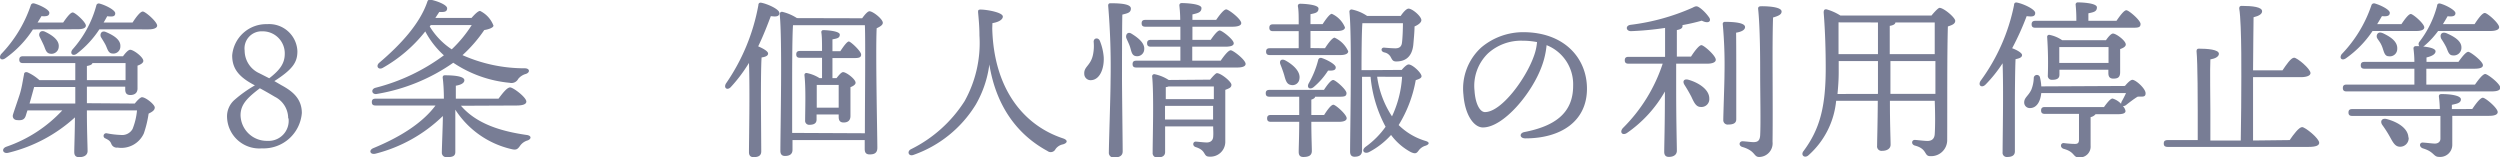
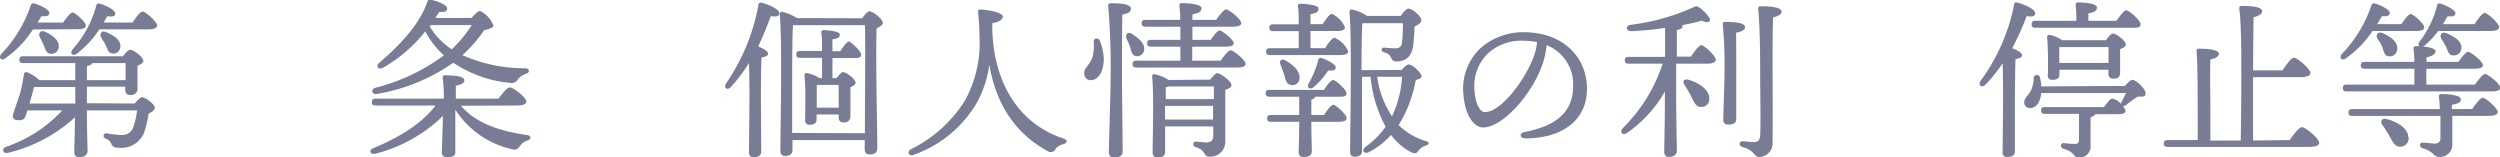
<svg xmlns="http://www.w3.org/2000/svg" viewBox="0 0 292.87 18.45">
  <defs>
    <style>.cls-1{fill:#787d95;}</style>
  </defs>
  <g id="レイヤー_2" data-name="レイヤー 2">
    <g id="contents">
      <path class="cls-1" d="M3.86,3.45A12.32,12.32,0,0,1,.62,6.83c-.46.32-.82,0-.5-.48A15.31,15.31,0,0,0,3.6.64.32.32,0,0,1,4,.4c.66.18,1.78.72,1.78,1.1s-.34.44-.92.39c-.14.23-.3.5-.46.75h3c.38-.55.84-1.18,1.12-1.18S10.06,2.59,10.06,3c0,.28-.36.42-.9.42Zm11.93,8.68c.28-.36.66-.74.84-.74.44,0,1.5.86,1.5,1.2s-.32.52-.72.72a12.74,12.74,0,0,1-.56,2.32,2.89,2.89,0,0,1-3.08,1.66.68.68,0,0,1-.73-.44c-.14-.34-.3-.44-.7-.64a.31.31,0,0,1,.14-.6,10.47,10.47,0,0,0,1.67.2,1.4,1.4,0,0,0,1.38-.7,7.75,7.75,0,0,0,.52-2.18H10.18c0,2.58.08,4.16.08,4.76,0,.42-.32.72-1,.72-.4,0-.56-.22-.56-.6,0-.6.06-1.92.08-4.06A17.79,17.79,0,0,1,1,17.89c-.66.18-.9-.46-.26-.7A16.07,16.07,0,0,0,7.3,12.93H3.22c-.1.28-.16.5-.2.62-.14.42-.38.58-1,.52-.38,0-.6-.3-.5-.64S2,12,2.28,11.15s.38-1.68.54-2.46c0-.2.2-.3.44-.2a5.33,5.33,0,0,1,1.36.9h4.2v-2H2.7c-.26,0-.44-.08-.44-.4s.18-.4.44-.4H14.41c.28-.38.62-.76.84-.76.4,0,1.54.86,1.54,1.3,0,.26-.34.44-.68.56,0,.86,0,2.2,0,2.68s-.3.76-.84.76-.6-.36-.6-.68v-.3H10.18v1.94ZM4,10.19c-.1.36-.32,1.18-.54,1.94H8.82V10.19ZM5.26,3.71c.88.42,1.7,1,1.62,1.78a.85.85,0,0,1-1,.8c-.5-.06-.56-.56-.76-1s-.32-.66-.48-1S4.72,3.47,5.26,3.71ZM15.53,2.64c.4-.62.9-1.29,1.2-1.29S18.41,2.55,18.41,3c0,.28-.4.44-1,.44H11.64A11.59,11.59,0,0,1,9,6.29c-.46.34-.86,0-.52-.48A12.67,12.67,0,0,0,11.28.66a.29.29,0,0,1,.38-.24c.64.16,1.84.74,1.84,1.14s-.35.41-.94.34c-.12.22-.26.47-.42.74ZM10.18,9.39h4.53l0-2H10.82c0,.16-.28.28-.64.34Zm2.2-4.1c-.16-.32-.36-.62-.54-.92s0-.86.56-.62c.9.38,1.75.9,1.7,1.68a.82.82,0,0,1-.92.84C12.68,6.25,12.6,5.75,12.38,5.29Z" />
-       <path class="cls-1" d="M33,10c1.14.62,2.36,1.48,2.36,3.24a4.5,4.5,0,0,1-4.68,4.14,3.78,3.78,0,0,1-4.08-3.62,2.56,2.56,0,0,1,.92-2.1A14.81,14.81,0,0,1,29.86,10C27.92,9,27.2,8,27.2,6.49a4,4,0,0,1,4.1-3.66A3.31,3.31,0,0,1,34.84,6c0,1.28-.52,2.1-2.7,3.5Zm.76,3.88a2.82,2.82,0,0,0-1.56-2.54c-.54-.32-1.16-.68-1.76-1-1.44,1.1-2.26,1.88-2.26,3.16a3.07,3.07,0,0,0,3.14,3A2.35,2.35,0,0,0,33.8,13.85ZM31.54,9.17c1.3-1,1.82-1.78,1.82-2.88a2.58,2.58,0,0,0-2.62-2.62,2,2,0,0,0-2.08,2.26A2.92,2.92,0,0,0,30.4,8.59Z" />
      <path class="cls-1" d="M54,12.39c1.86,2.16,4.77,3,7.69,3.42.62.08.56.48.12.64a1.66,1.66,0,0,0-.88.62c-.28.4-.44.54-1,.4a10.67,10.67,0,0,1-6.59-4.62v.82c0,.72,0,3.64,0,4.14s-.36.6-1,.6a.52.52,0,0,1-.58-.54c0-.52.12-3.34.12-4.16v-.12A17.5,17.5,0,0,1,44,18c-.62.16-.86-.38-.28-.64,3.16-1.3,5.76-2.94,7.3-5H44c-.26,0-.44-.08-.44-.4s.18-.4.44-.4h8c0-.92-.06-1.9-.14-2.46,0-.2.08-.28.26-.28.9,0,2.28.08,2.28.58,0,.32-.38.54-1,.64v1.52h5c.46-.62,1-1.32,1.36-1.32s1.9,1.16,1.9,1.66c0,.28-.34.46-1.16.46ZM55.24,2.1c.34-.39.76-.82,1-.82A3.17,3.17,0,0,1,57.81,3c0,.24-.56.44-1.08.52a16.24,16.24,0,0,1-2.55,2.94A17.87,17.87,0,0,0,61.47,8c.6,0,.66.48.14.66a1.76,1.76,0,0,0-.9.58.89.89,0,0,1-1,.46A14.22,14.22,0,0,1,53.1,7.35,21.86,21.86,0,0,1,44.18,11c-.62.14-.8-.56-.18-.72a22.86,22.86,0,0,0,8-3.8,10.13,10.13,0,0,1-2.18-2.8,16.92,16.92,0,0,1-5,4.28c-.5.26-.82-.22-.4-.6,2.48-2.1,4.76-4.56,5.64-7.15.06-.22.2-.26.4-.24.66.12,1.92.58,1.92,1s-.34.46-.92.43L51,2.1Zm-4.9,1a8.47,8.47,0,0,0,2.58,2.68,14.89,14.89,0,0,0,2.34-2.84h-4.8Z" />
      <path class="cls-1" d="M89.18,17.73c0,.46-.28.68-.9.68-.36,0-.54-.2-.54-.58,0-1.38.12-7.32,0-10.46a17.63,17.63,0,0,1-2.12,2.82c-.4.44-.88.14-.58-.4A23.5,23.5,0,0,0,88.84.62c0-.22.12-.34.34-.3.74.14,2.12.76,2.12,1.2s-.4.45-1,.37c-.38,1-.86,2.26-1.48,3.54.52.22,1.16.56,1.16.84s-.34.4-.76.46c-.08,1-.08,4.32-.08,5ZM101,2.14c.28-.39.64-.82.86-.82.4,0,1.56.91,1.56,1.35,0,.28-.36.47-.72.64-.14,2.76.08,12.56.08,14,0,.62-.36.78-.9.78s-.58-.36-.58-.68v-1H92.84v1.14c0,.46-.28.72-.88.72-.38,0-.54-.22-.54-.6,0-2.44.24-13-.08-16a.27.27,0,0,1,.28-.29,5.52,5.52,0,0,1,1.74.74Zm.32,13.47c0-3.48.08-10.76,0-12.66H93l-.1,0c-.1,1.32-.1,5.78-.1,6.62,0,.54,0,3.82,0,6ZM97.52,9.15H98c.27-.34.56-.7.77-.7.37,0,1.46.82,1.46,1.24,0,.22-.28.4-.6.52,0,.94,0,2.88,0,3.38s-.28.76-.8.76-.58-.36-.58-.68v-.26H95.66V14c0,.44-.3.62-.84.62a.47.47,0,0,1-.5-.54c0-1.18.1-3.64-.08-5.28a.23.23,0,0,1,.3-.24A4.26,4.26,0,0,1,96,9.15h.3c0-.72,0-1.56,0-2.38H93.72c-.26,0-.44-.08-.44-.4s.18-.4.44-.4H96.3c0-.9,0-1.68-.08-2.16a.23.23,0,0,1,.26-.28c.34,0,1.9.1,1.9.52s-.34.46-.86.56V6h.92c.37-.56.79-1.14,1-1.14s1.42,1.12,1.44,1.52-.38.42-.8.42H97.52Zm.73,3.46c0-.86,0-2,0-2.66H95.68c0,.42,0,1.48,0,1.88v.78Z" />
      <path class="cls-1" d="M116.24,3.33c.18,7.1,3.69,11.36,8.29,12.88.6.2.54.54,0,.7a1.39,1.39,0,0,0-.88.56.62.62,0,0,1-.94.22c-3.44-1.86-6-5.14-6.81-10.14a12.59,12.59,0,0,1-1.6,4.72A14,14,0,0,1,107,18.15c-.56.2-.78-.4-.3-.66A15.68,15.68,0,0,0,113,11.85a14,14,0,0,0,1.74-7.7c0-1-.08-1.84-.16-2.72,0-.2,0-.31.3-.31.66,0,2.6.32,2.6.82,0,.29-.34.62-1.22.77Z" />
      <path class="cls-1" d="M129.3,6.71c.06,1.34-.46,2.62-1.46,2.68a.74.74,0,0,1-.82-.72c-.06-.86.7-.94,1-2.16a5,5,0,0,0,.1-1.62c0-.46.54-.52.72-.12A6.42,6.42,0,0,1,129.3,6.71Zm2.14,2.4c0,1.46.08,7.78.08,8.62,0,.46-.3.72-1,.72a.55.55,0,0,1-.62-.6c0-.92.2-6.78.2-8.32a86,86,0,0,0-.28-8.87c0-.18.08-.28.26-.28,1.36,0,2.4.12,2.4.62s-.42.56-1,.71C131.44,3.14,131.44,8.31,131.44,9.11Zm.94-3.62c-.1-.32-.28-.66-.42-1s.1-.86.6-.54c.88.54,1.58,1.16,1.48,1.88a.83.83,0,0,1-1,.74C132.58,6.49,132.54,6,132.38,5.49ZM143,7.11c.4-.58.9-1.22,1.18-1.22s1.74,1.12,1.74,1.6c0,.26-.32.42-1,.42H133.12c-.26,0-.44-.08-.44-.4s.18-.4.44-.4h5.16V5.47h-3.46c-.26,0-.44-.08-.44-.4s.18-.4.44-.4h3.46c0-.52,0-1,0-1.54h-4.1c-.26,0-.44-.08-.44-.4s.18-.4.44-.4h4.08c0-.71-.06-1.31-.1-1.69,0-.18.1-.28.28-.28.34,0,2.31.06,2.31.58s-.44.6-1.06.75v.64h2.78c.4-.58.9-1.23,1.18-1.23s1.76,1.13,1.76,1.61c0,.26-.34.42-1.06.42h-4.66V4.67h2.14c.36-.52.8-1.1,1.06-1.1s1.64,1.06,1.64,1.5c0,.26-.3.4-1,.4h-3.86V7.11Zm-1.24,2.22c.3-.36.66-.76.8-.76.48,0,1.7,1,1.7,1.36s-.34.44-.72.6c0,1.54,0,4,0,6.14a1.74,1.74,0,0,1-1.86,1.68c-.78,0-.3-.72-1.61-1.12-.42-.14-.33-.64,0-.64.17,0,.95.1,1.31.1s.7-.18.74-.64,0-.78,0-1.24h-5.63l0,3c0,.42-.3.64-.9.64a.51.51,0,0,1-.56-.56c0-1.6.16-6.86-.06-8.94a.25.25,0,0,1,.28-.26,4.83,4.83,0,0,1,1.66.68Zm-4.87.8a1.5,1.5,0,0,1-.32.08c0,.28,0,.82,0,1.4h5.63V10.13ZM142.11,14v-1.6h-5.63V14Z" />
      <path class="cls-1" d="M155.22,5.65c.38-.6.86-1.22,1.12-1.24a3.2,3.2,0,0,1,1.6,1.6c0,.3-.38.44-.92.44h-8.26c-.26,0-.44-.08-.44-.4s.18-.4.44-.4h3.38c0-.62,0-1.32,0-2h-3c-.26,0-.44-.08-.44-.4s.18-.4.44-.4h3c0-.89,0-1.67-.1-2.13,0-.18.1-.28.28-.28.34,0,2.14.08,2.14.56s-.38.54-.94.66V2.83h1.42c.38-.58.84-1.21,1.08-1.21a3,3,0,0,1,1.54,1.59c0,.28-.38.42-.86.42h-3.18v2Zm-1.16,5.68c0,.14-.18.26-.44.34v1.8h1.5c.36-.58.82-1.2,1.08-1.2s1.56,1.14,1.56,1.58c0,.28-.36.42-.88.42h-3.26c0,1.68.06,2.9.06,3.4s-.3.72-1,.72c-.4,0-.54-.22-.54-.6,0-.58.06-1.76.06-3.52h-3.32c-.26,0-.44-.08-.44-.4s.18-.4.44-.4h3.32V11.33h-3.48c-.26,0-.44-.08-.44-.4s.18-.4.44-.4h6.38c.36-.56.82-1.16,1.08-1.16s1.56,1.12,1.56,1.54-.34.42-.9.42Zm-3.62-2.54c-.12-.4-.28-.84-.44-1.24s.08-.72.56-.48c.92.5,1.84,1.32,1.66,2.2a.81.81,0,0,1-1,.68C150.72,9.87,150.6,9.37,150.44,8.79Zm2.86,1a10.83,10.83,0,0,0,1.12-2.74.31.31,0,0,1,.4-.26c.68.22,1.66.76,1.66,1.1s-.28.4-.9.38a8.4,8.4,0,0,1-1.7,1.94C153.44,10.55,153.06,10.27,153.3,9.79Zm10.91-1.6c.28-.34.62-.64.8-.64.48,0,1.52,1,1.52,1.38,0,.22-.3.34-.68.46a14.94,14.94,0,0,1-2,5.26A7.52,7.52,0,0,0,167,16.51c.6.18.36.44,0,.56a1.52,1.52,0,0,0-.82.58c-.22.3-.36.42-.92.16a7,7,0,0,1-2.3-2,9.23,9.23,0,0,1-2.57,2c-.54.28-1-.16-.4-.62a10,10,0,0,0,2.33-2.34A15.22,15.22,0,0,1,160.56,9h-1v.46c0,.74,0,7.38,0,8.18,0,.46-.26.72-.88.72-.36,0-.52-.22-.52-.6,0-2.48.24-13.38-.08-16.39a.25.25,0,0,1,.28-.26,5,5,0,0,1,1.8.76h3.93c.26-.4.66-.86.92-.86.44,0,1.5.9,1.5,1.35,0,.29-.38.56-.8.74,0,.62-.1,1.64-.14,2.1-.16,1.7-1.2,2-2,2-.38,0-.46-.16-.64-.5a1.07,1.07,0,0,0-.76-.56c-.48-.12-.38-.6,0-.56s1,.08,1.3.08.68-.08.76-.6.12-1.68.12-2.34h-4.65l-.1,0c-.08,1-.1,3.8-.1,5.5Zm-2.88.8a11.15,11.15,0,0,0,1.74,4.64A12.67,12.67,0,0,0,164.25,9Z" />
      <path class="cls-1" d="M185.91,10.39c0,3.84-3.08,5.82-7.21,5.82-.7,0-.74-.62-.12-.74,3.46-.68,5.71-2.14,5.71-5.42a4.92,4.92,0,0,0-3.11-4.76,9.64,9.64,0,0,1-.56,2.46c-1.16,3.2-4.5,7.18-6.9,7.18-1.06,0-2.1-1.46-2.28-3.82a6.52,6.52,0,0,1,2.1-5.56,7.62,7.62,0,0,1,4.9-1.78C183.23,3.77,185.91,6.79,185.91,10.39Zm-5.85-5.46a8.87,8.87,0,0,0-1.68-.16,5.76,5.76,0,0,0-4.06,1.48,5.29,5.29,0,0,0-1.58,4.4c.1,1.54.64,2.48,1.22,2.48,1.92,0,4.8-3.9,5.74-6.58A6.24,6.24,0,0,0,180.06,4.93Z" />
      <path class="cls-1" d="M198.1,6.63c.4-.62.94-1.34,1.22-1.34S201,6.51,201,7c0,.3-.4.46-1,.46h-3.64v2.64c0,4.36.08,6.8.08,7.56,0,.42-.32.72-.94.72-.38,0-.54-.22-.54-.6,0-.8.08-3,.08-7.06a14.75,14.75,0,0,1-4.42,4.84c-.54.38-.94-.06-.5-.56a18.94,18.94,0,0,0,4.66-7.54h-4c-.26,0-.44-.08-.44-.4s.18-.4.44-.4h4.28V3.27a35.4,35.4,0,0,1-4,.38c-.58,0-.68-.64-.06-.74a25.53,25.53,0,0,0,7.26-2c.46-.24.54-.24,1,.1a5,5,0,0,1,1,1.09c.22.43-.16.7-.9.32a22.91,22.91,0,0,1-2.26.52.51.51,0,0,1,0,.14c0,.22-.22.36-.66.44V6.63Zm2.14,4.9a.92.92,0,0,1-1,1c-.54,0-.78-.5-1.1-1.2-.24-.46-.52-.94-.8-1.38s-.06-.76.48-.6C199,9.69,200.24,10.49,200.24,11.53Zm3.16-3c0,.94,0,4.84,0,5.44,0,.44-.32.62-.94.62a.51.51,0,0,1-.58-.54c0-.66.14-4.34.14-5.36a52.61,52.61,0,0,0-.2-5.84.24.24,0,0,1,.26-.29c1.09,0,2.35.11,2.35.61,0,.34-.43.56-1.05.66C203.4,4.73,203.4,8,203.4,8.53Zm5.31-7.18c0,.34-.34.51-1,.7-.12,3.44,0,9.78-.06,14.56a1.6,1.6,0,0,1-1.56,1.78c-.68,0-.4-.72-2-1.18-.46-.16-.35-.68.07-.66s.94.1,1.26.1c.5,0,.74-.18.78-.8.08-1.42,0-5.14,0-7.24,0-1.48,0-5.34-.24-7.59,0-.21.1-.29.4-.29C207.49.73,208.71.88,208.71,1.35Z" />
-       <path class="cls-1" d="M226.27,1.82c.34-.42.8-.9.94-.9.5,0,1.84,1.14,1.84,1.52s-.42.51-.86.66c-.1,3.37-.06,9-.08,13.39a1.88,1.88,0,0,1-2,1.8c-.74,0-.3-.86-1.8-1.24-.45-.14-.37-.66,0-.66.19,0,1.06.12,1.5.12s.8-.2.84-.8c.06-.9.06-2.4,0-3.9h-5.25c0,2.86.08,4.54.08,5.14,0,.42-.36.72-1,.72a.52.52,0,0,1-.58-.6c0-.68.06-2.34.08-5.26h-4.88a9.76,9.76,0,0,1-3.22,6.36c-.46.44-1,0-.58-.5,1.86-2.52,2.58-5.08,2.58-9.7,0-1.88-.06-4.3-.24-6.49,0-.32.1-.42.36-.38a6.23,6.23,0,0,1,1.6.72ZM220,11V7.15h-4.6c0,.44,0,.9,0,1.36,0,.8-.06,1.64-.14,2.5Zm-4.62-8.38c0,1.24,0,2.48,0,3.72H220V2.63Zm6,3.72h5.27V2.63h-4.61c0,.2-.26.34-.66.4ZM226.73,11V7.15h-5.27V11Z" />
      <path class="cls-1" d="M236.88,6.45c0,.28-.34.4-.76.48-.06,1-.08,4.22-.08,4.88s0,5.28,0,5.92q0,.66-.9.66a.49.49,0,0,1-.54-.56c0-1.4.12-7.36,0-10.42a16,16,0,0,1-2,2.5c-.44.44-.92.1-.58-.44A22.42,22.42,0,0,0,235.94.6c0-.22.12-.34.34-.3.74.14,2.14.78,2.14,1.22s-.38.45-1,.37a31.73,31.73,0,0,1-1.7,3.76C236.26,5.85,236.88,6.19,236.88,6.45Zm12.05,3.62c.3-.36.66-.72.88-.72.38,0,1.52,1,1.54,1.56s-.5.36-.94.42c-.46.28-1,.7-1.38,1a.6.6,0,0,1-.34.1A1.09,1.09,0,0,1,249,13c0,.26-.28.38-.94.38h-2.57a1,1,0,0,1-.58.34l0,3.34a1.27,1.27,0,0,1-1.38,1.38c-.7,0-.44-.64-1.76-1-.48-.14-.4-.7,0-.68a10.84,10.84,0,0,0,1.3.1c.38,0,.48-.16.48-.52,0-.66,0-2.08,0-3h-4c-.26,0-.44-.08-.44-.4s.18-.4.44-.4h6.93c.36-.5.76-1,1-1a2.28,2.28,0,0,1,1,.62.82.82,0,0,1,.1-.32,10.32,10.32,0,0,0,.48-.94h-9.93c-.1,1-.54,1.76-1.32,1.76a.65.65,0,0,1-.68-.66c0-.58.5-.76.84-1.5a4,4,0,0,0,.28-1.32.37.37,0,0,1,.74-.06,5,5,0,0,1,.14,1Zm-5.69-7.63a17.84,17.84,0,0,0-.08-1.86.25.25,0,0,1,.28-.3c.34,0,2.21.06,2.21.58s-.42.57-1,.7v.88h3.29c.4-.58.88-1.24,1.16-1.24s1.66,1.17,1.66,1.61-.34.44-1,.44H238.44c-.26,0-.44-.08-.44-.4s.18-.41.44-.41Zm3.47,2.27c.26-.38.6-.78.82-.78.38,0,1.5.84,1.5,1.28,0,.26-.32.42-.66.54,0,.82,0,2.26,0,2.7,0,.62-.28.76-.8.76s-.58-.36-.58-.68V8.17h-5.73v.58c0,.44-.3.6-.86.6a.46.46,0,0,1-.5-.52,44.16,44.16,0,0,0-.08-4.5.23.23,0,0,1,.3-.24,4,4,0,0,1,1.46.62Zm.3,2.66,0-1.86h-5.77c0,.36,0,1.18,0,1.52v.34Z" />
      <path class="cls-1" d="M268.23,16.41c.48-.7,1.1-1.52,1.46-1.52s2,1.32,2,1.84c0,.3-.36.48-1.24.48H253.92c-.26,0-.44-.08-.44-.4s.18-.4.44-.4h3.54V13c0-.64,0-5.66-.14-7,0-.2.08-.3.26-.3,1,0,2.36.1,2.36.6,0,.32-.4.56-1,.66-.06.82,0,5.42,0,6,0,.7,0,2.5,0,3.5h3.56c0-1.06.06-2.92.06-5.88,0-.8.08-7.72-.24-9.59,0-.2.08-.3.28-.3,1.28,0,2.4.13,2.4.63,0,.33-.38.55-1,.7,0,.88-.06,4.06-.06,6.22h3.45c.46-.68,1-1.48,1.36-1.48s1.92,1.3,1.92,1.8c0,.3-.44.48-1.14.48h-5.59v7.42Z" />
      <path class="cls-1" d="M277.94,3.63a12.12,12.12,0,0,1-3.12,3.2c-.46.32-.82,0-.5-.48A15.31,15.31,0,0,0,277.8.64a.32.32,0,0,1,.38-.24c.66.18,1.78.72,1.78,1.1s-.34.44-.92.39c-.18.3-.36.62-.56.94h2.84c.38-.56.84-1.19,1.1-1.19S284,2.77,284,3.21c0,.28-.38.42-.9.42Zm12,6.28c.4-.58.92-1.24,1.2-1.24s1.76,1.14,1.76,1.6c0,.28-.28.44-1.06.44H274.9c-.26,0-.44-.08-.44-.4s.18-.4.44-.4h7.94V8.05H277c-.26,0-.44-.08-.44-.4s.18-.4.44-.4h5.84c0-.62-.06-1.18-.1-1.54a.25.25,0,0,1,.28-.3,3.44,3.44,0,0,1,.4,0,.4.4,0,0,1,0-.5A11.84,11.84,0,0,0,285.5.69c0-.21.16-.33.38-.27.66.18,1.77.77,1.77,1.12s-.32.43-.92.36c-.15.27-.33.58-.55.93h3.71c.4-.62.9-1.31,1.2-1.31s1.68,1.21,1.68,1.67c0,.28-.4.44-1,.44h-6.15A9.71,9.71,0,0,1,284,5.37a.5.5,0,0,1-.14.08c.66.06,1.46.22,1.46.56s-.44.58-1.06.72v.52H288c.39-.56.89-1.18,1.15-1.18s1.7,1.1,1.72,1.56c0,.28-.3.42-1,.42h-5.63V9.91Zm-.32,2.86c.42-.62.94-1.32,1.24-1.32s1.74,1.2,1.74,1.68c0,.28-.34.44-1,.44h-4.32V17a1.42,1.42,0,0,1-1.55,1.38c-.68,0-.54-.6-1.9-1-.48-.18-.4-.7,0-.68s1.12.12,1.42.12.62-.16.64-.54c0-.6,0-1.24,0-2l0-.7H275.56c-.26,0-.44-.08-.44-.4s.18-.4.44-.4h10.26a13.41,13.41,0,0,0-.1-1.4q-.06-.36.3-.36c1,0,2.27.16,2.27.62s-.56.52-1.06.64v.5Zm-10.51-8.9c.94.44,1.8,1,1.72,1.9a.86.86,0,0,1-1,.82c-.5,0-.56-.58-.76-1.1s-.4-.7-.58-1S278.52,3.63,279.08,3.87Zm3.06,12.24a1,1,0,0,1-1,1.08c-.6,0-.84-.52-1.22-1.2a13.8,13.8,0,0,0-.86-1.34c-.3-.42-.08-.86.52-.7C280.82,14.27,282.1,15,282.14,16.11ZM286.6,3.89c.92.4,1.79.92,1.75,1.72a.89.89,0,0,1-1,.88c-.5,0-.58-.54-.8-1a9,9,0,0,0-.56-.94C285.78,4.09,286,3.67,286.6,3.89Z" />
    </g>
  </g>
</svg>